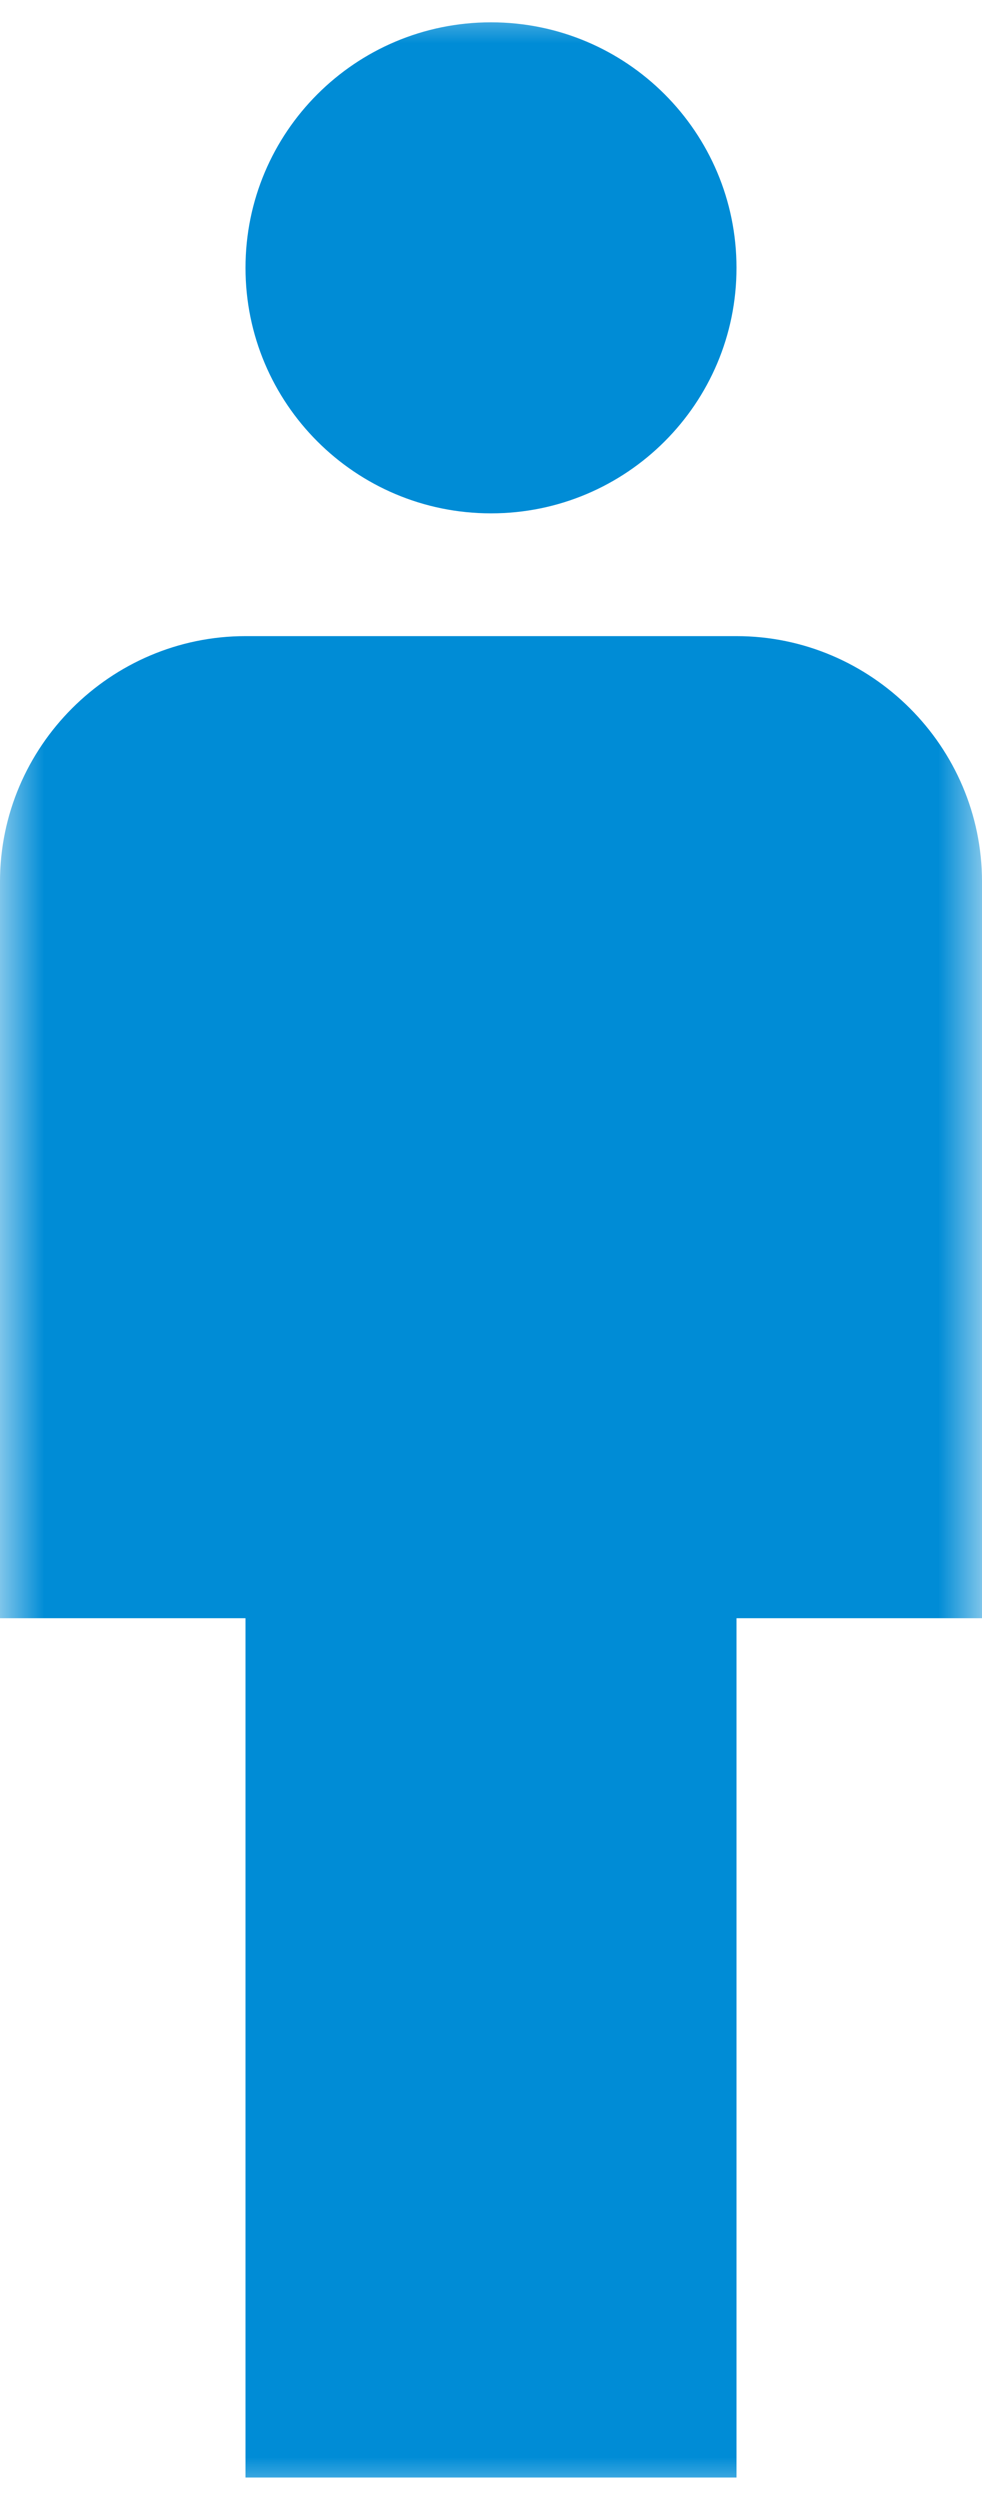
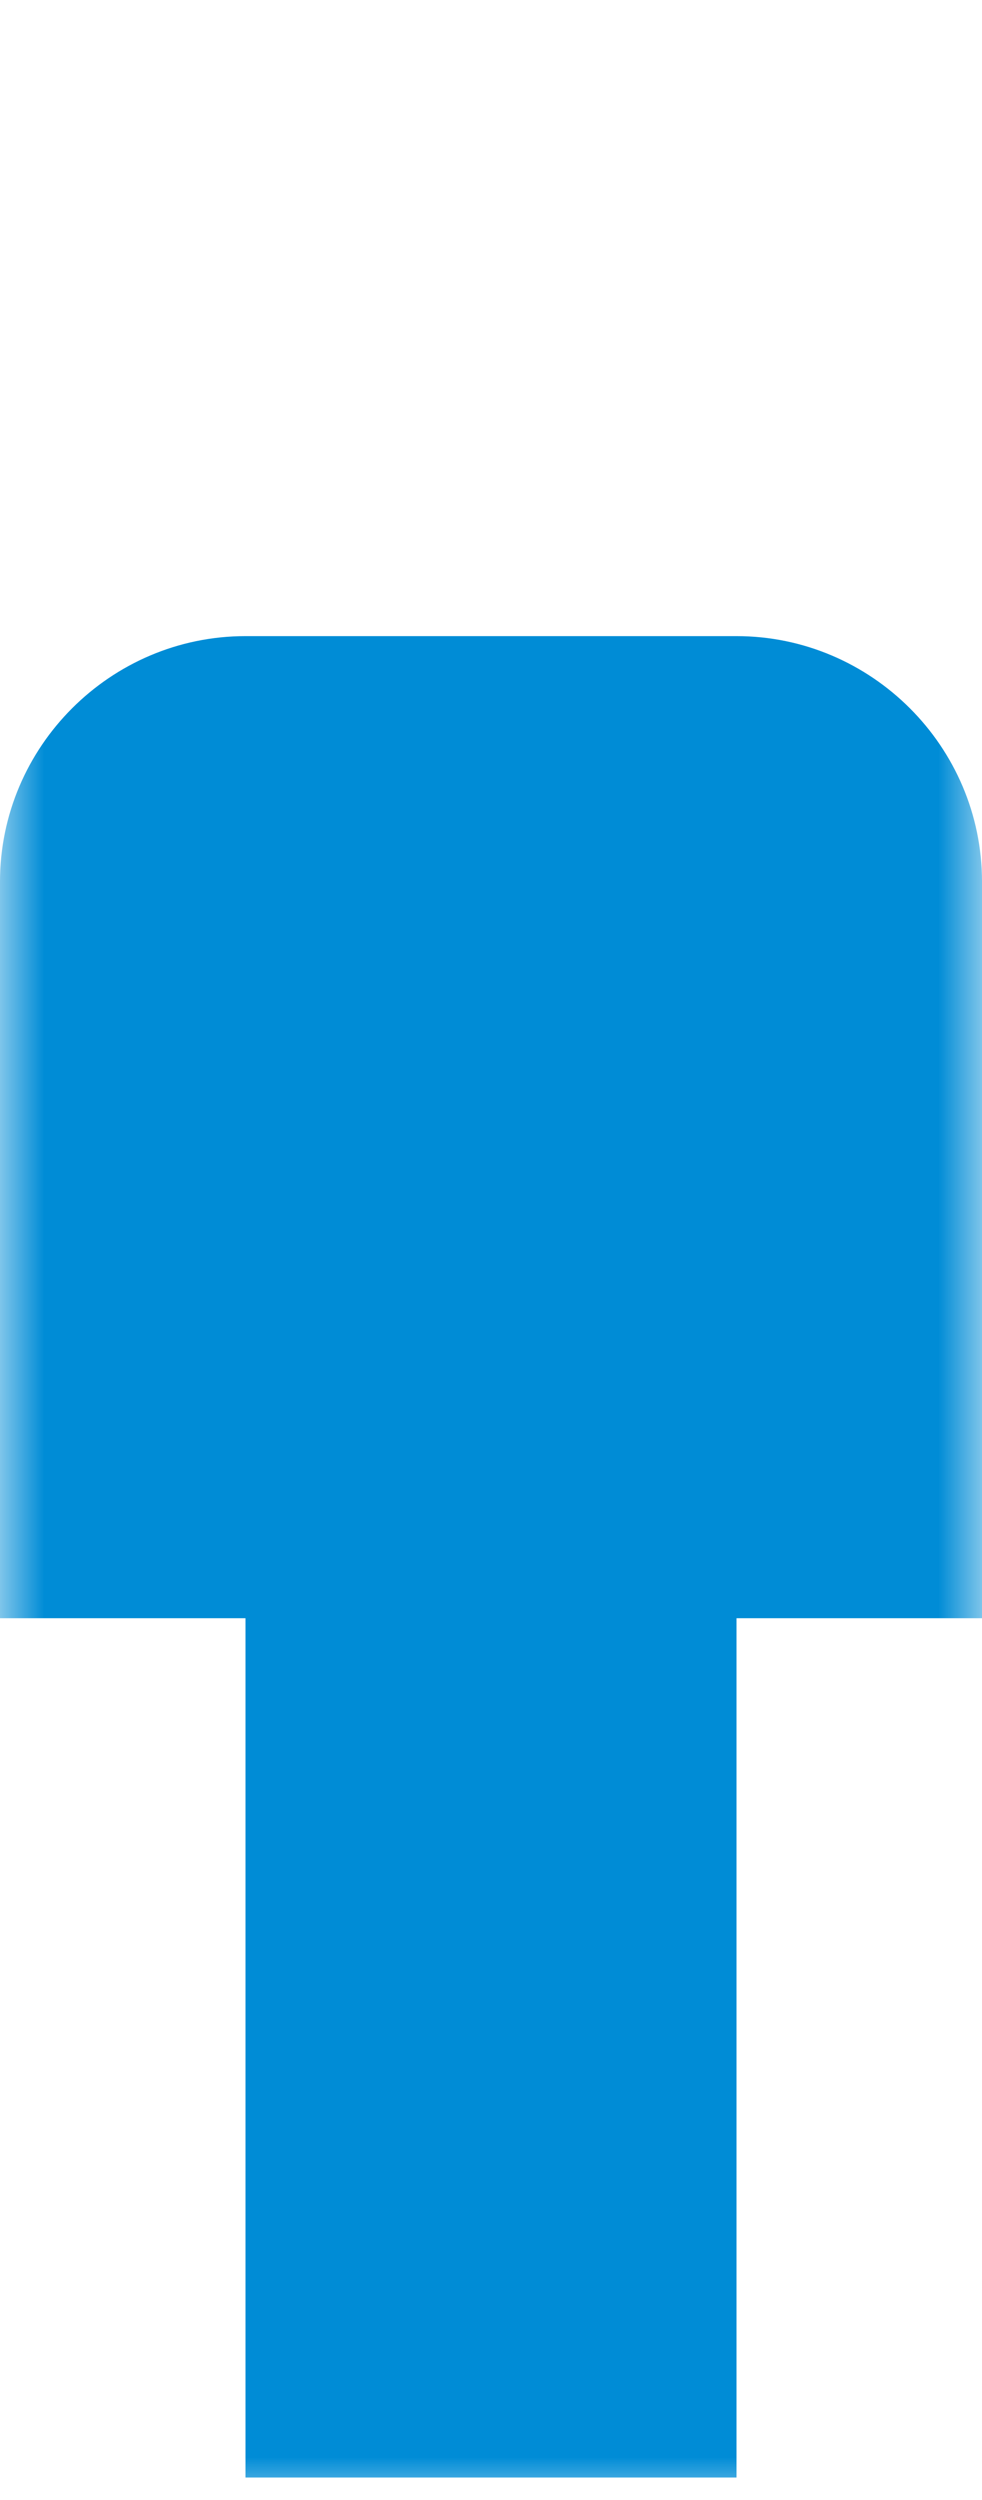
<svg xmlns="http://www.w3.org/2000/svg" width="11" height="28" viewBox="0 0 11 28" fill="none">
  <mask id="mask0_599_334" style="mask-type:alpha" maskUnits="userSpaceOnUse" x="0" y="0" width="11" height="28">
    <rect width="11" height="28" fill="#D9D9D9" />
  </mask>
  <g mask="url(#mask0_599_334)">
    <path d="M8.25 7.125H2.75C1.238 7.125 0 8.363 0 9.875V18.125H2.75V27.75H8.25V18.125H11V9.875C11 8.363 9.762 7.125 8.25 7.125Z" fill="#008CD6" />
-     <path d="M5.5 5.75C7.019 5.75 8.25 4.519 8.25 3C8.25 1.481 7.019 0.25 5.5 0.25C3.981 0.25 2.75 1.481 2.75 3C2.75 4.519 3.981 5.75 5.5 5.75Z" fill="#008CD6" />
  </g>
</svg>